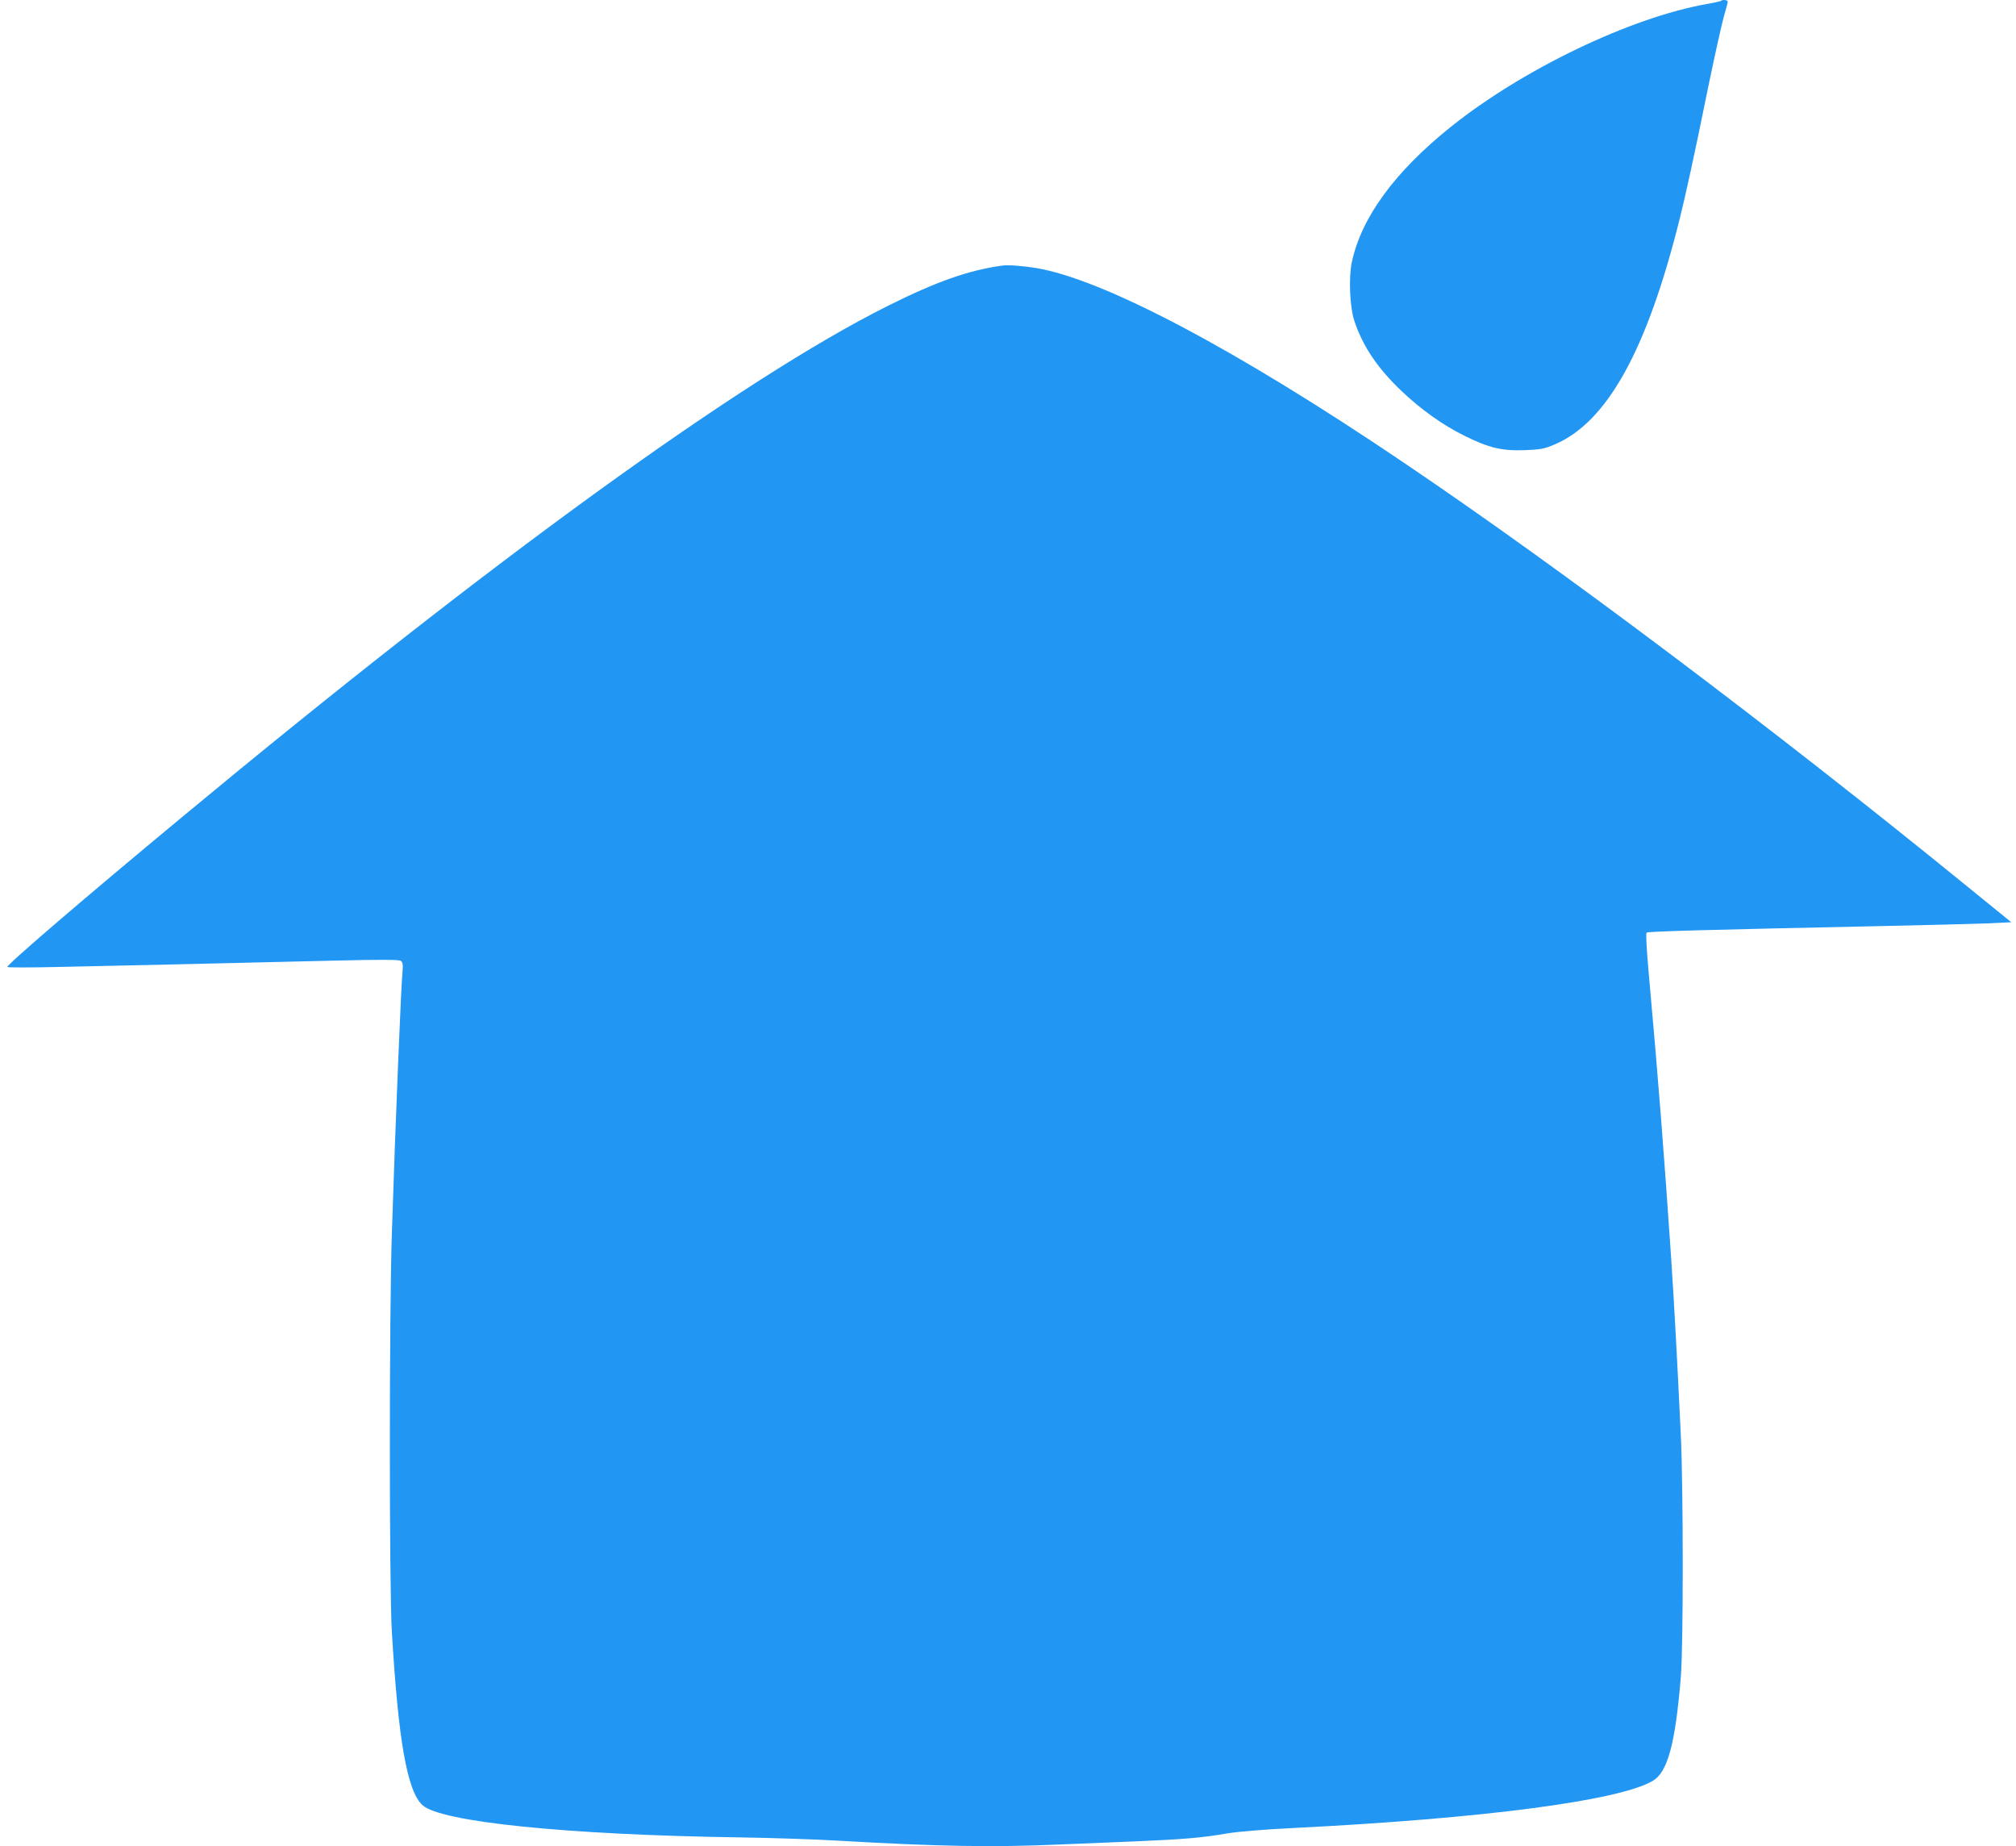
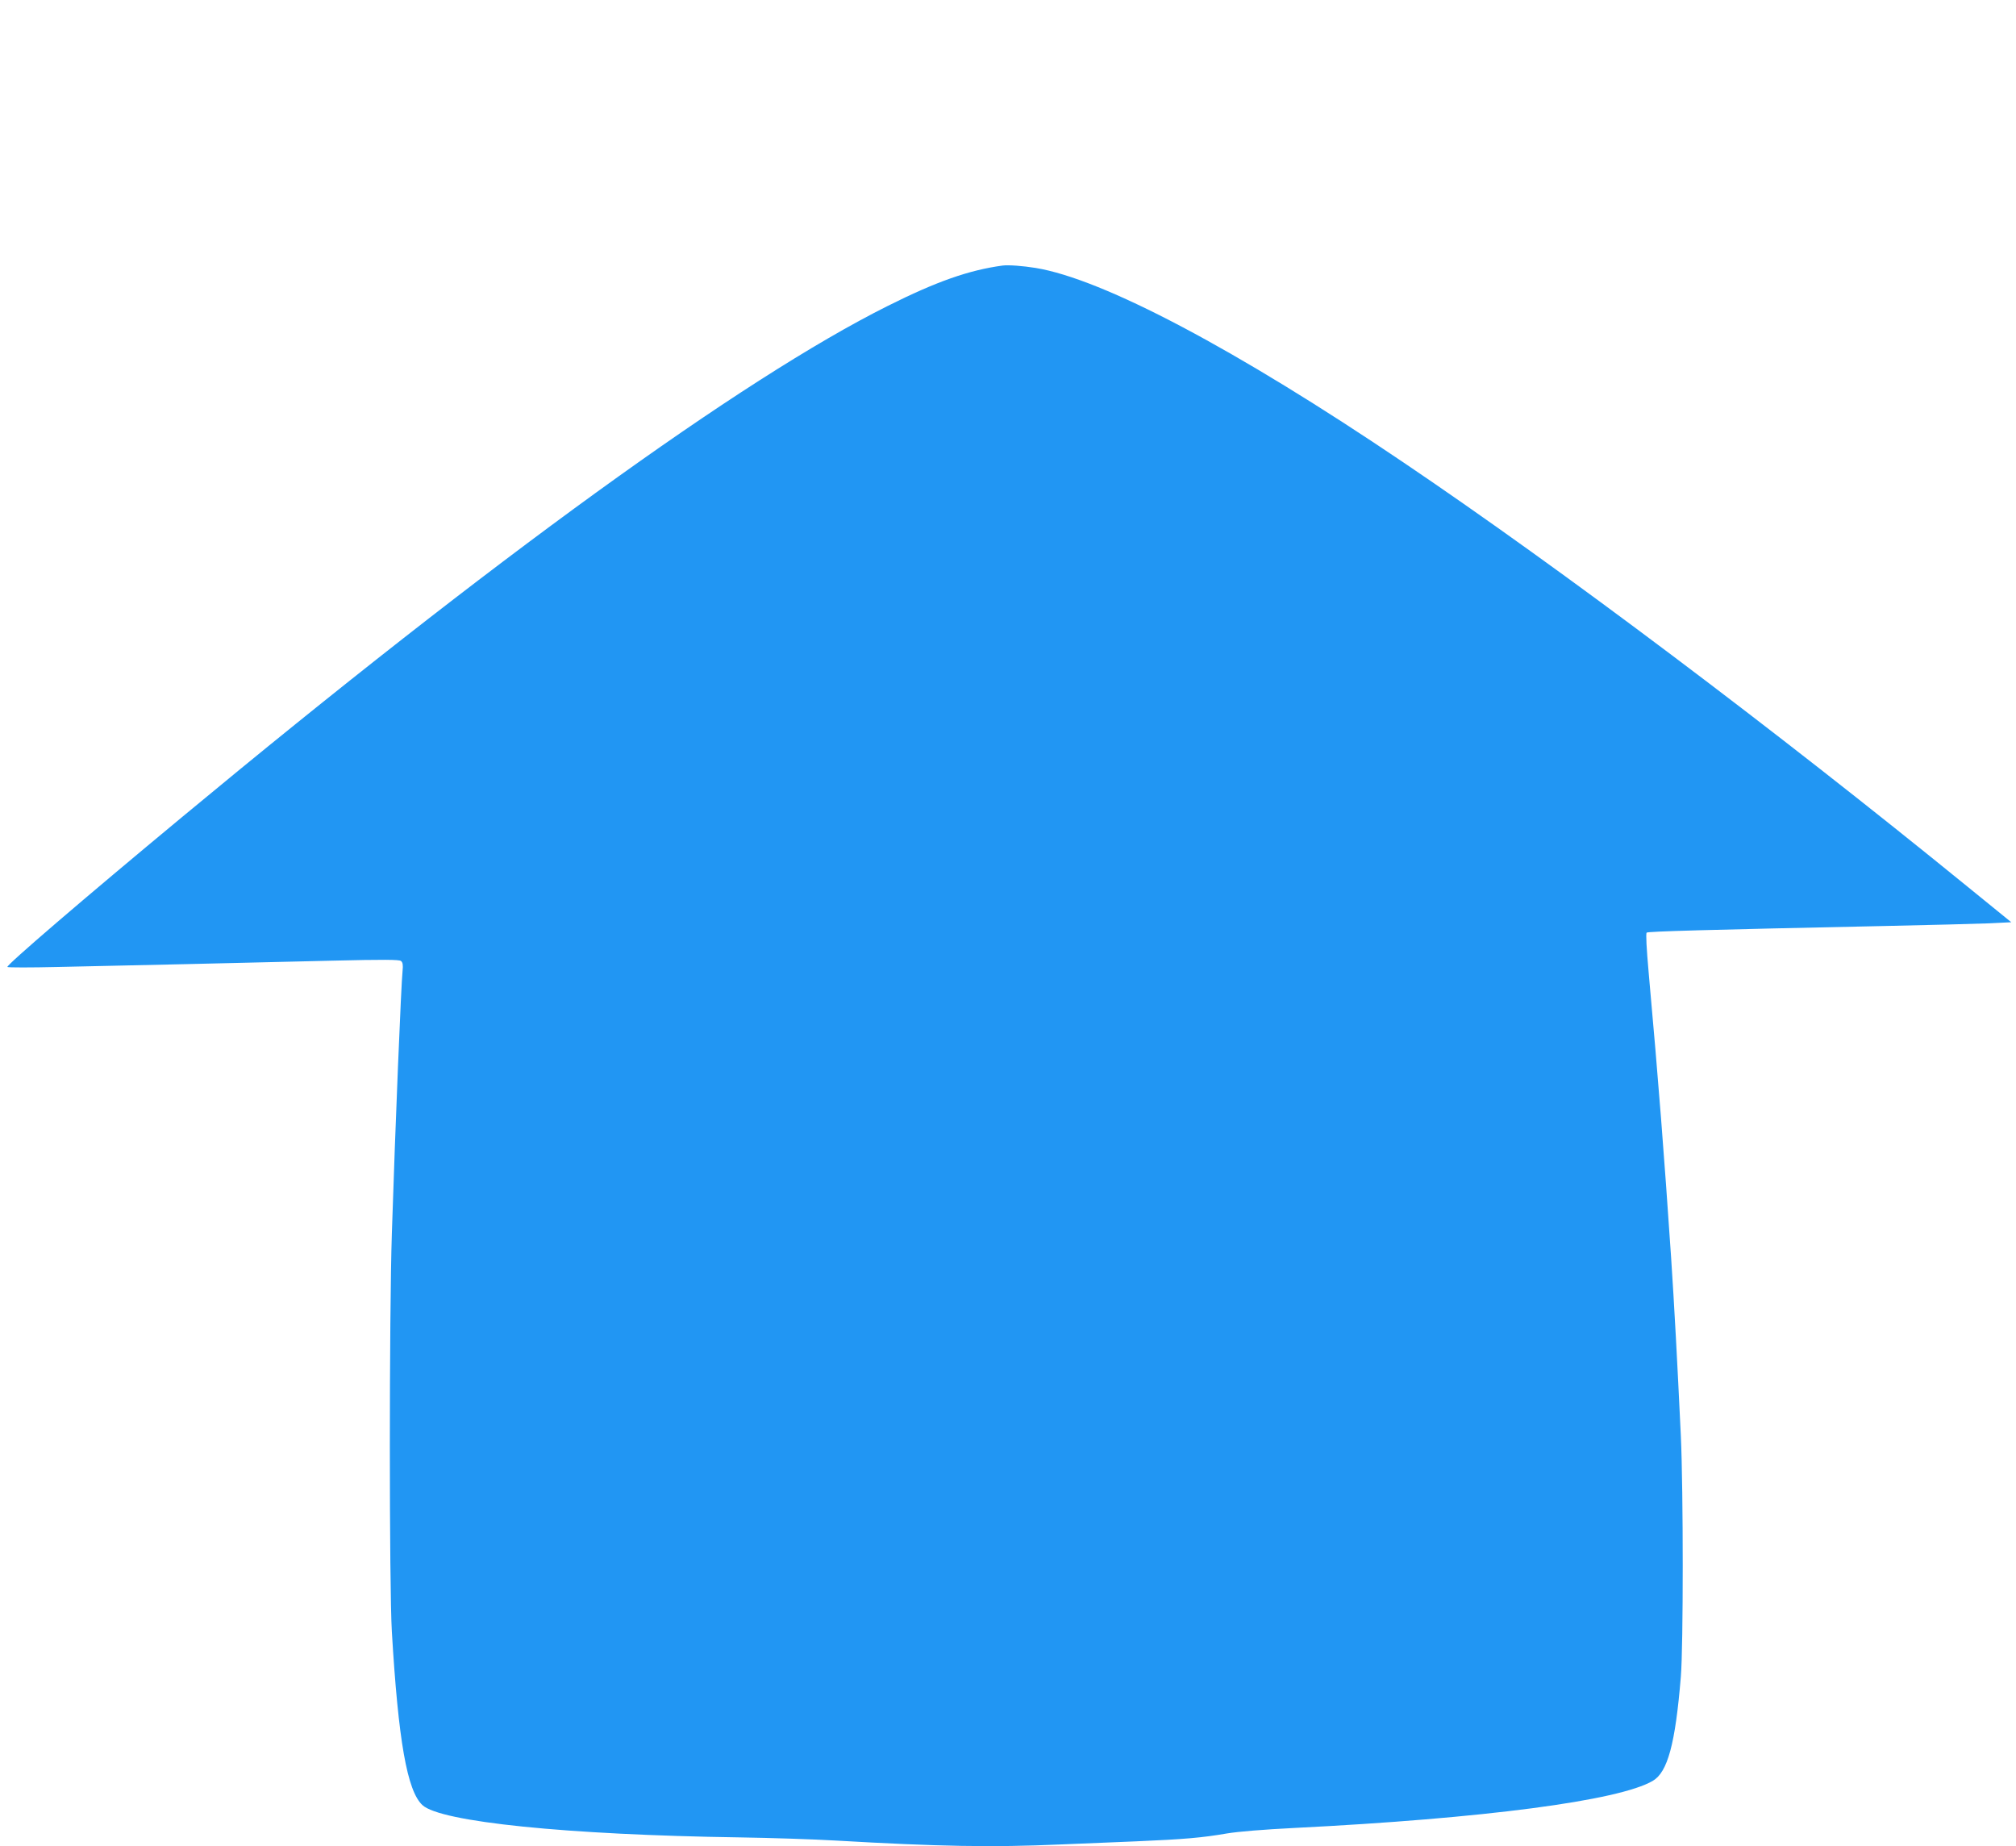
<svg xmlns="http://www.w3.org/2000/svg" version="1.0" width="1280pt" height="1172pt" viewBox="0 0 1280 1172" preserveAspectRatio="xMidYMid meet">
  <g transform="translate(0,1172) scale(0.1,-0.1)" fill="#2196f3" stroke="none">
-     <path d="M10928 11715 c-3 -3 -42 -12 -88 -20 -486 -85 -1175 -416 -1633 -784 -353 -284 -564 -573 -624 -856 -21 -99 -13 -287 17 -375 54 -160 146 -297 298 -442 127 -120 259 -214 397 -283 159 -79 240 -98 385 -93 101 4 124 8 190 36 333 141 586 596 794 1430 40 161 90 387 186 860 39 188 82 380 95 427 14 47 25 90 25 95 0 10 -33 14 -42 5z" />
    <path d="M6365 10034 c-213 -29 -419 -101 -730 -257 -926 -463 -2510 -1610 -4475 -3241 -632 -524 -1124 -947 -1113 -955 4 -4 147 -4 318 0 171 4 537 12 815 18 278 7 695 16 928 22 331 8 427 7 438 -2 11 -9 14 -25 10 -63 -9 -81 -46 -980 -68 -1666 -17 -525 -17 -2243 0 -2530 41 -691 97 -1010 194 -1100 115 -107 918 -189 2013 -205 198 -3 473 -12 610 -20 658 -38 994 -44 1425 -25 124 5 342 14 485 20 305 13 419 23 575 50 73 12 230 25 430 35 1198 60 2060 173 2274 299 94 55 143 234 178 661 16 194 16 1177 0 1530 -23 484 -41 817 -62 1135 -44 648 -79 1104 -142 1802 -14 158 -19 251 -13 257 10 8 373 18 1505 42 289 6 589 14 667 17 l143 7 -278 226 c-1228 1000 -2575 2014 -3581 2693 -1062 718 -1907 1165 -2336 1235 -80 13 -173 20 -210 15z" />
  </g>
</svg>